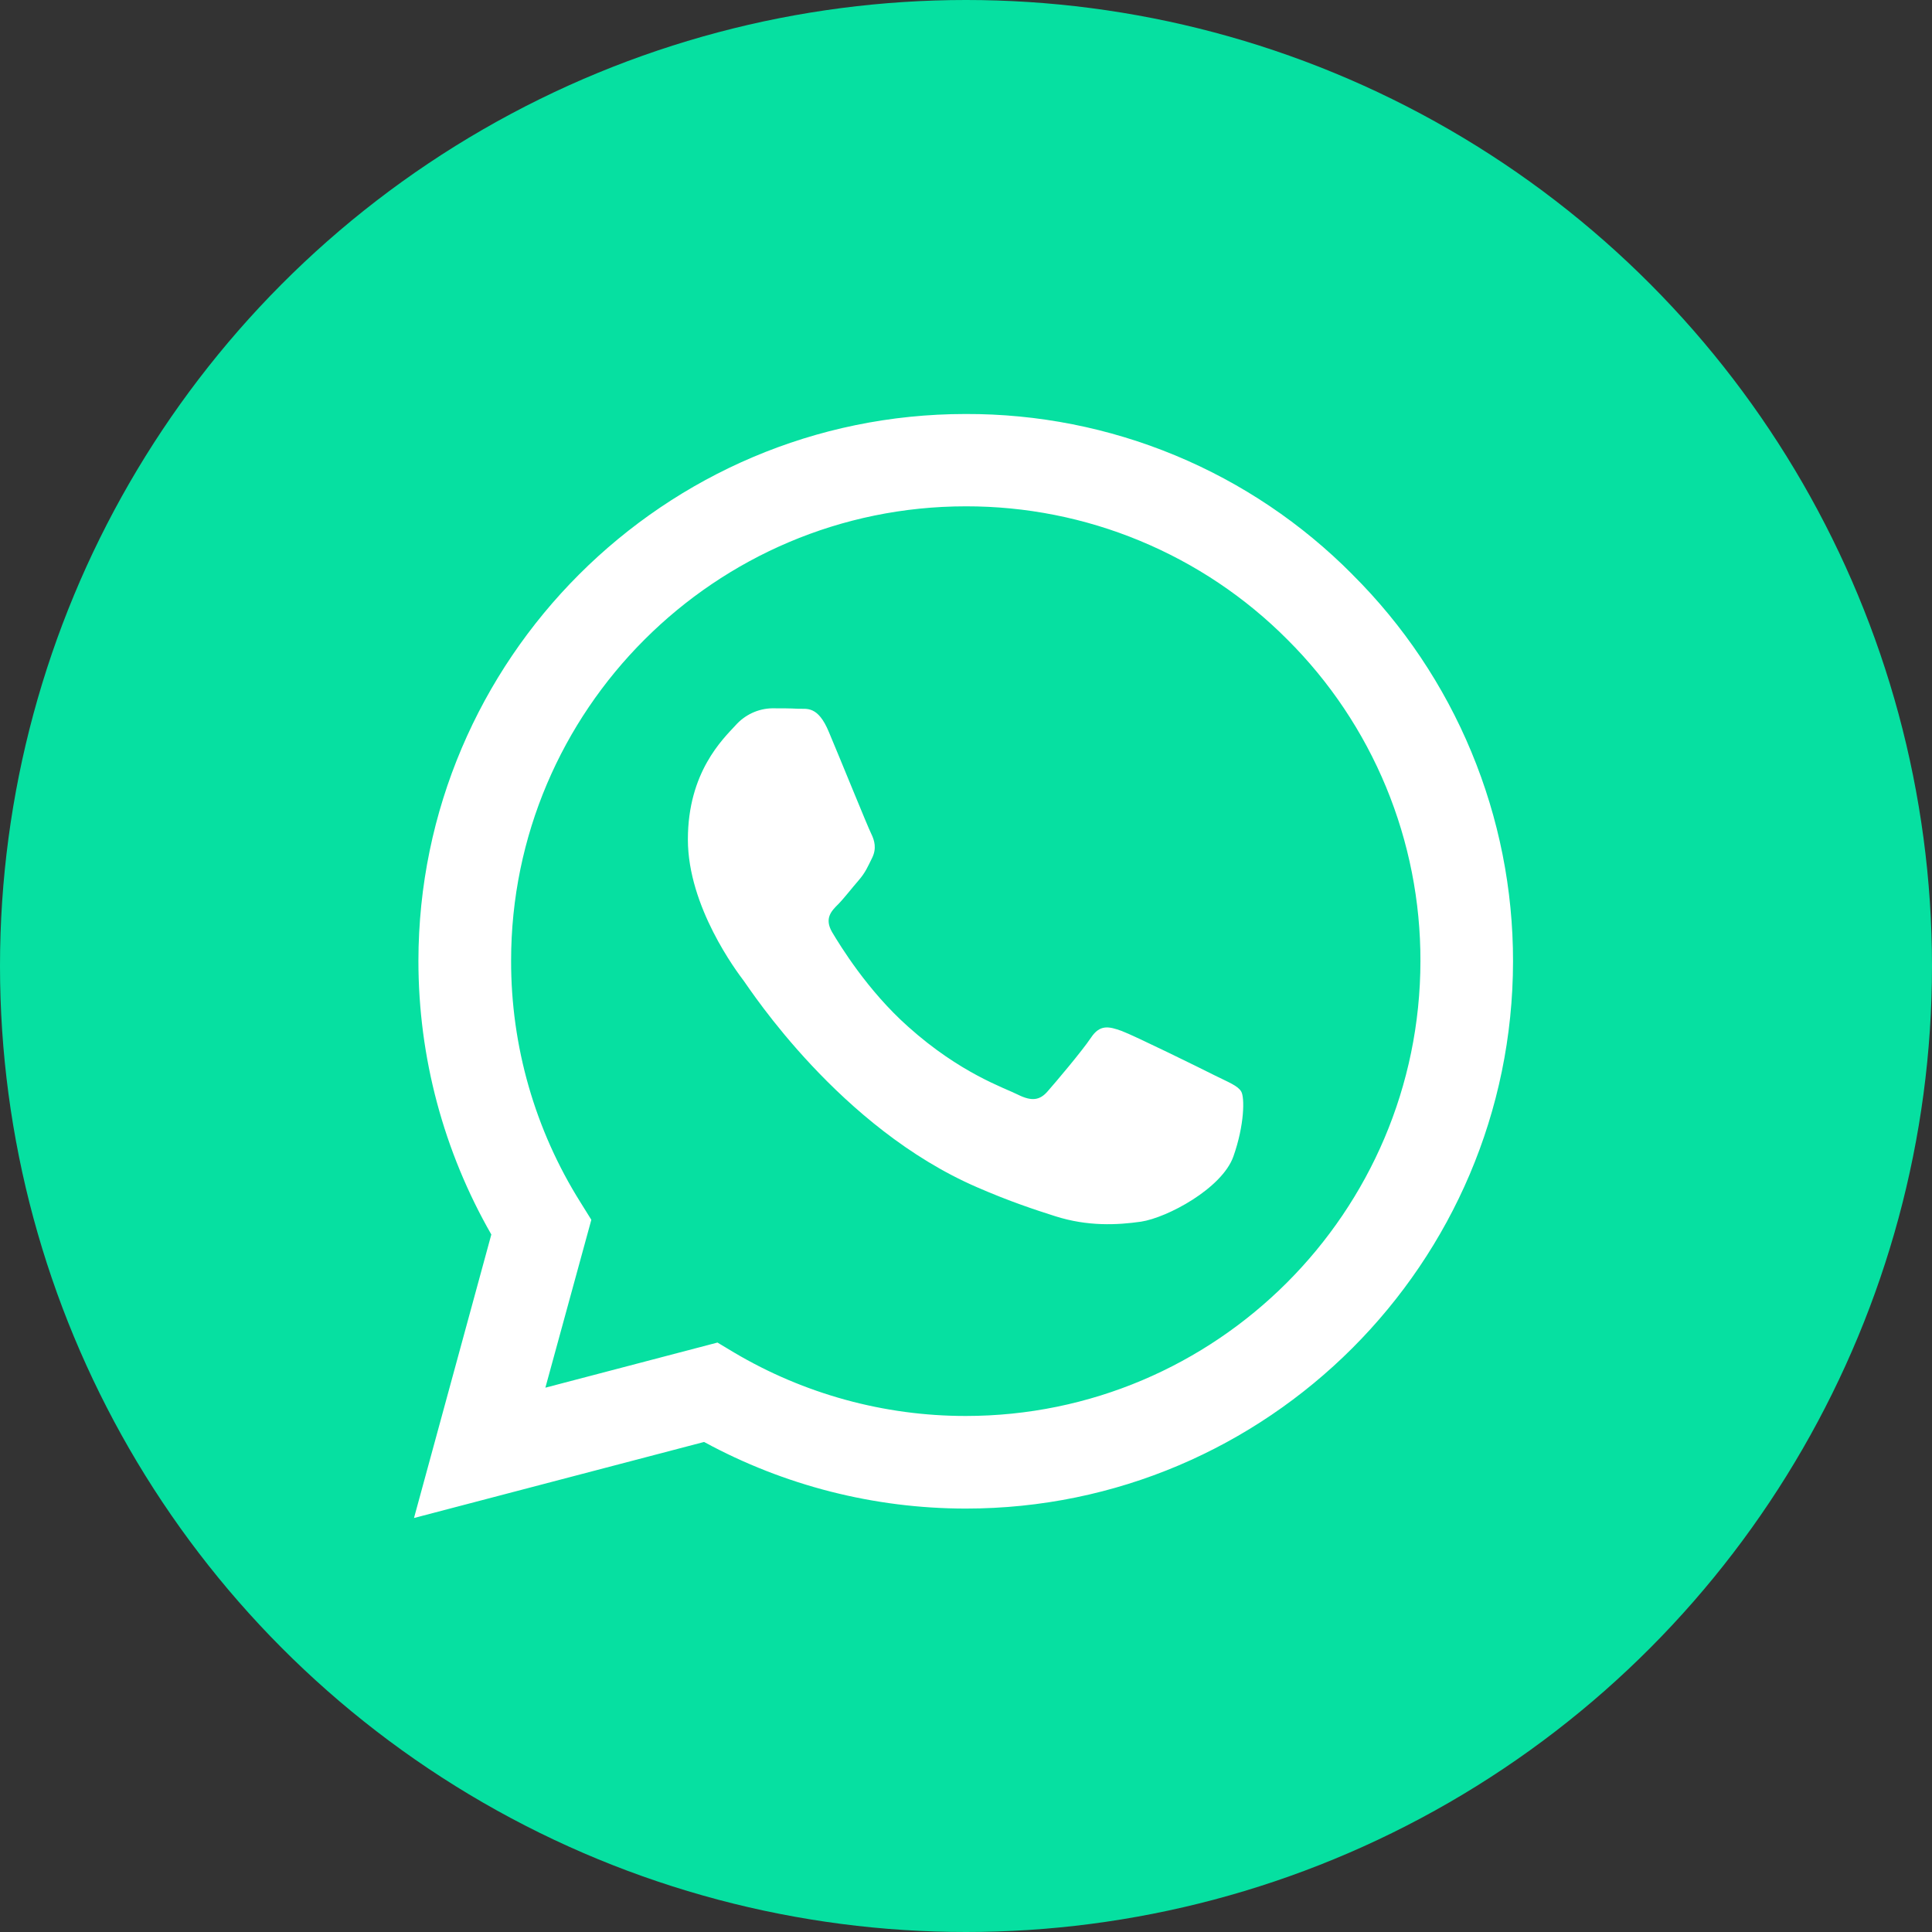
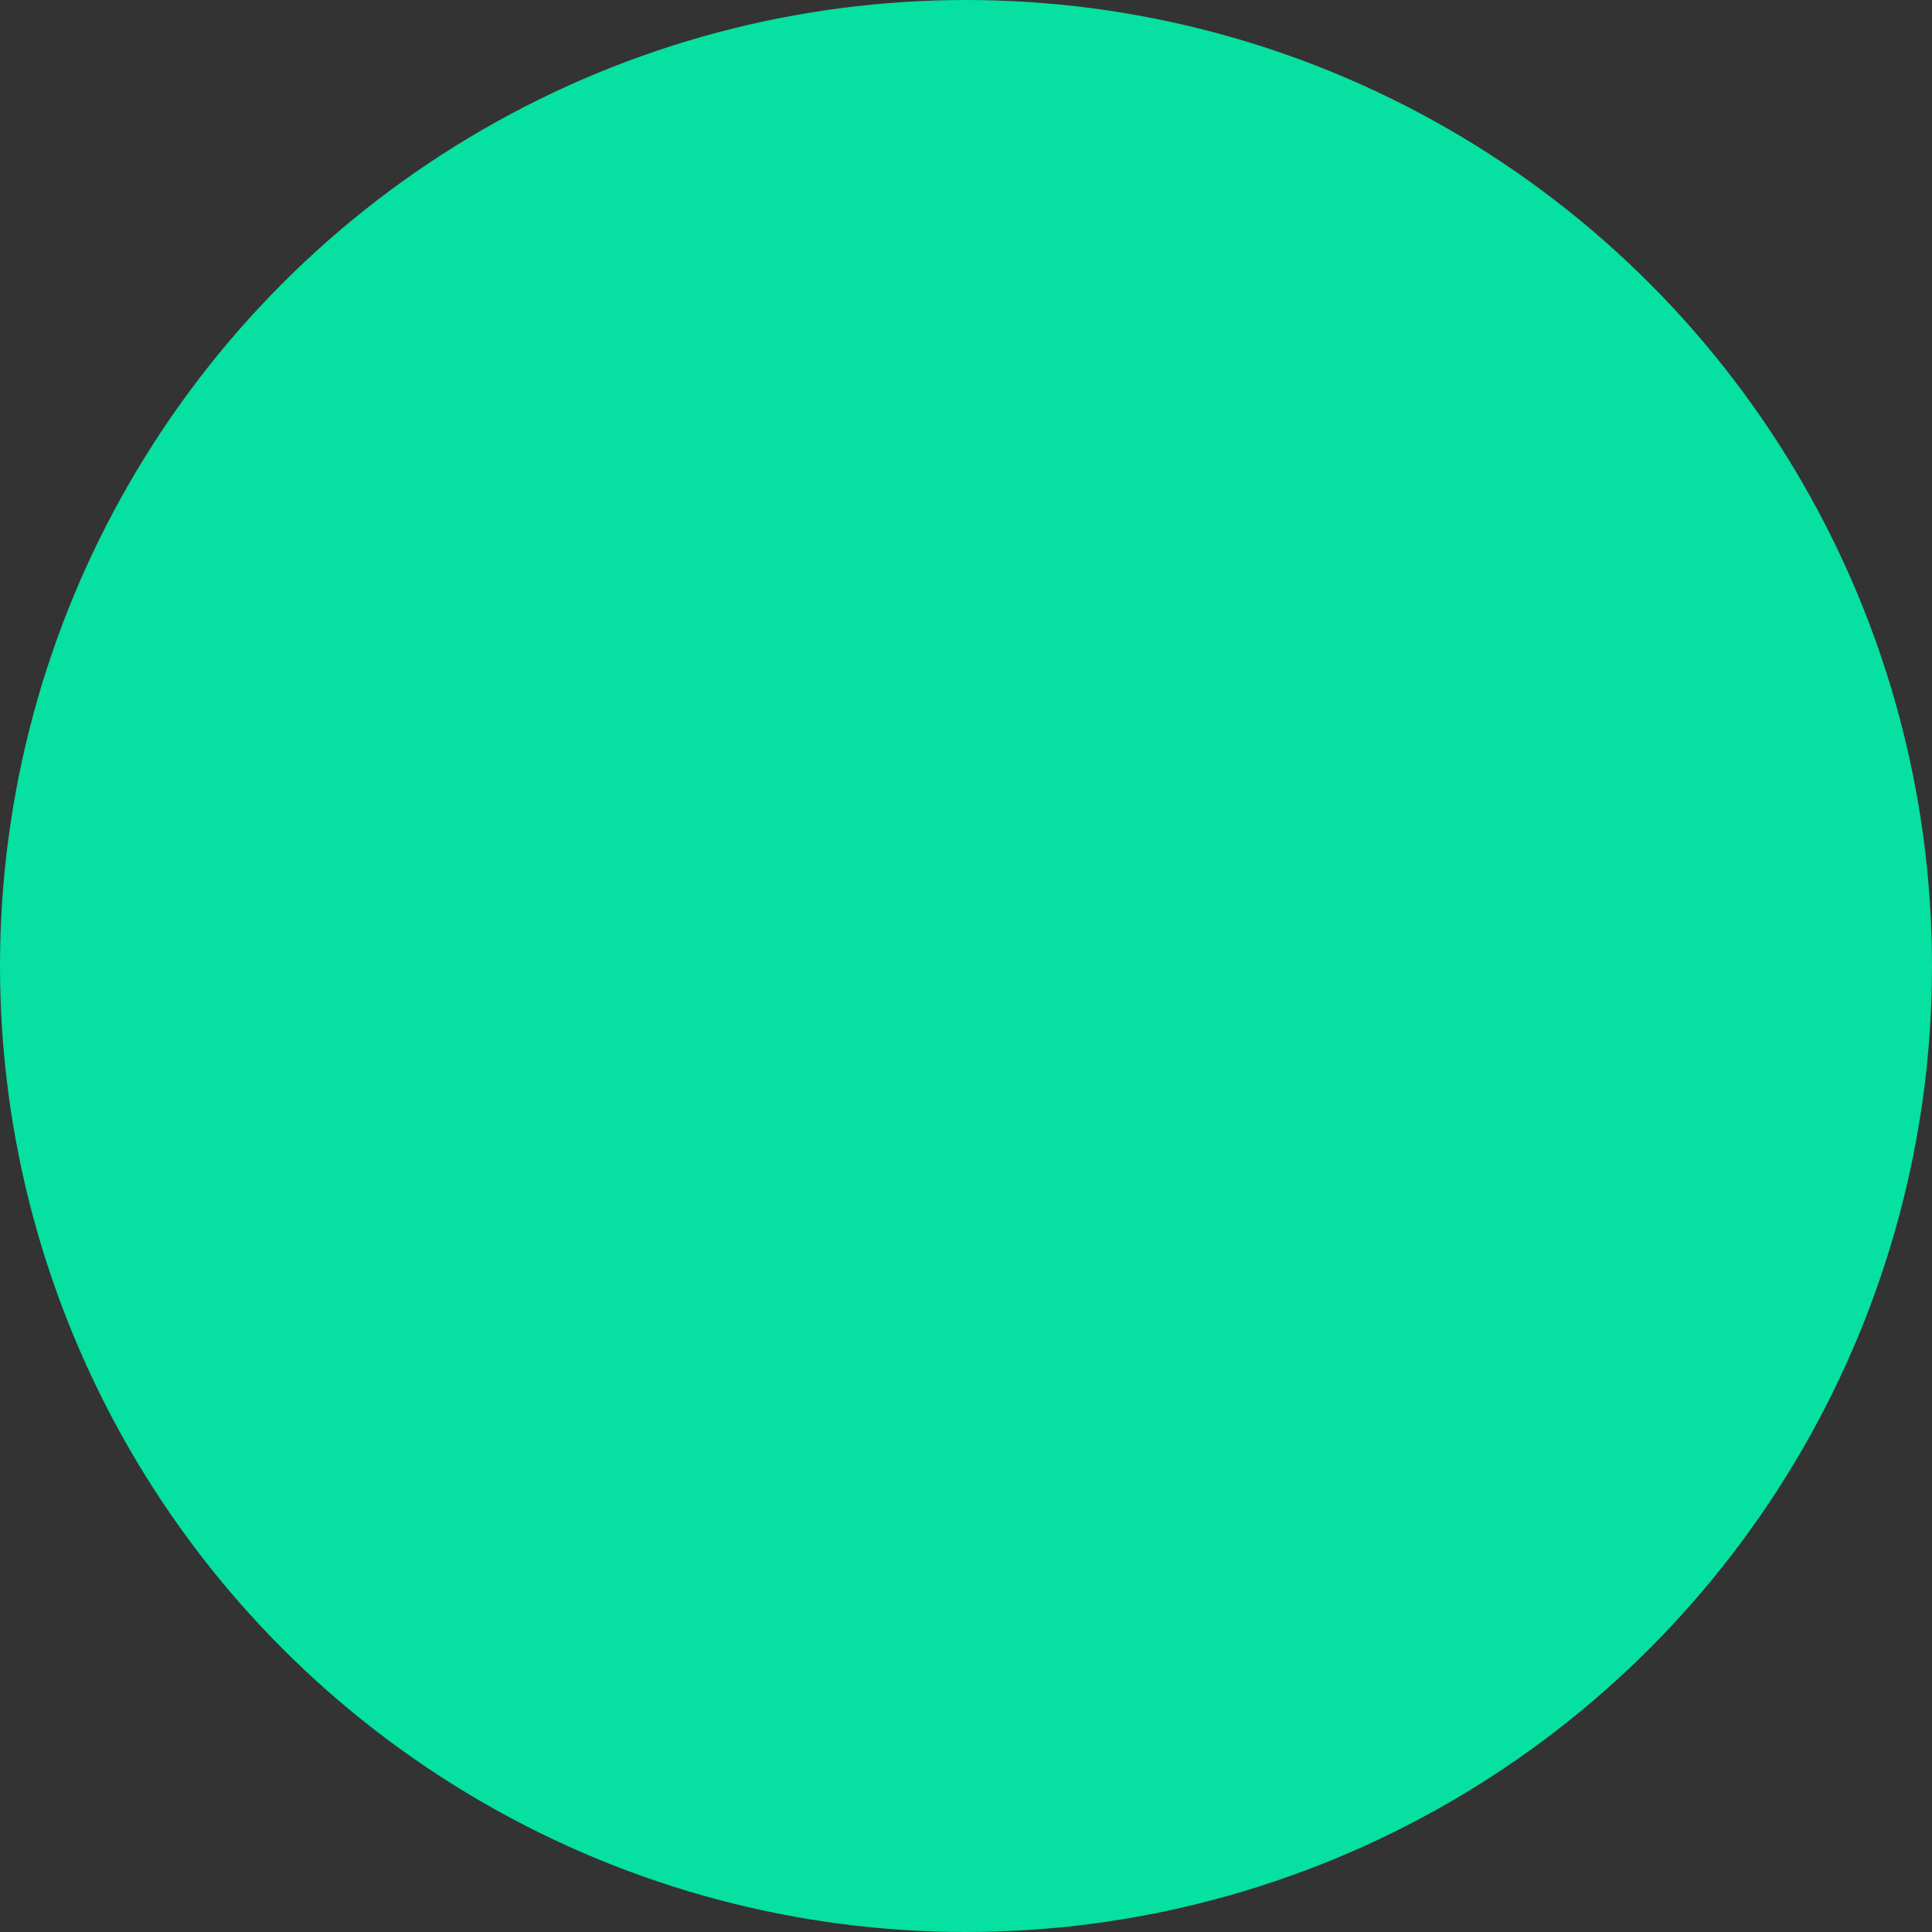
<svg xmlns="http://www.w3.org/2000/svg" width="42" height="42" viewBox="0 0 42 42" fill="none">
  <rect x="0" y="0" width="42" height="42" fill="#333333" stroke="none" />
  <circle cx="21" cy="21" r="21" fill="#06E0A1" />
-   <path d="M29.401 12.489C28.301 11.379 26.991 10.498 25.547 9.899C24.103 9.3 22.554 8.995 20.991 9C14.441 9 9.102 14.337 9.096 20.889C9.096 22.988 9.645 25.029 10.681 26.837L9 33L15.306 31.347C17.05 32.296 19.005 32.794 20.991 32.795H20.997C27.549 32.795 32.886 27.458 32.892 20.9C32.894 19.337 32.586 17.789 31.986 16.345C31.387 14.902 30.508 13.591 29.4 12.489H29.401ZM20.991 30.782C19.22 30.782 17.481 30.305 15.957 29.402L15.597 29.186L11.856 30.167L12.855 26.517L12.621 26.141C11.631 24.566 11.107 22.743 11.111 20.883C11.111 15.444 15.546 11.007 20.997 11.007C22.296 11.005 23.582 11.259 24.782 11.757C25.981 12.254 27.071 12.983 27.987 13.904C28.907 14.82 29.636 15.91 30.132 17.109C30.628 18.309 30.882 19.595 30.879 20.894C30.873 26.352 26.438 30.782 20.991 30.782V30.782ZM26.413 23.381C26.118 23.232 24.659 22.514 24.384 22.412C24.111 22.314 23.912 22.263 23.716 22.56C23.517 22.856 22.947 23.529 22.776 23.723C22.605 23.922 22.428 23.945 22.131 23.798C21.835 23.648 20.877 23.336 19.743 22.32C18.858 21.533 18.265 20.558 18.088 20.262C17.918 19.965 18.072 19.806 18.221 19.658C18.351 19.526 18.516 19.31 18.665 19.139C18.814 18.968 18.864 18.842 18.962 18.644C19.059 18.443 19.012 18.272 18.939 18.123C18.864 17.975 18.271 16.509 18.021 15.918C17.781 15.335 17.537 15.416 17.354 15.408C17.183 15.398 16.983 15.398 16.784 15.398C16.633 15.401 16.485 15.436 16.348 15.5C16.212 15.564 16.09 15.655 15.99 15.768C15.717 16.065 14.954 16.784 14.954 18.249C14.954 19.715 16.018 21.123 16.169 21.323C16.316 21.522 18.259 24.521 21.243 25.811C21.948 26.118 22.503 26.3 22.936 26.438C23.649 26.666 24.293 26.631 24.805 26.558C25.375 26.471 26.562 25.838 26.812 25.143C27.058 24.447 27.058 23.853 26.983 23.729C26.91 23.603 26.71 23.529 26.413 23.381V23.381Z" fill="white" />
</svg>